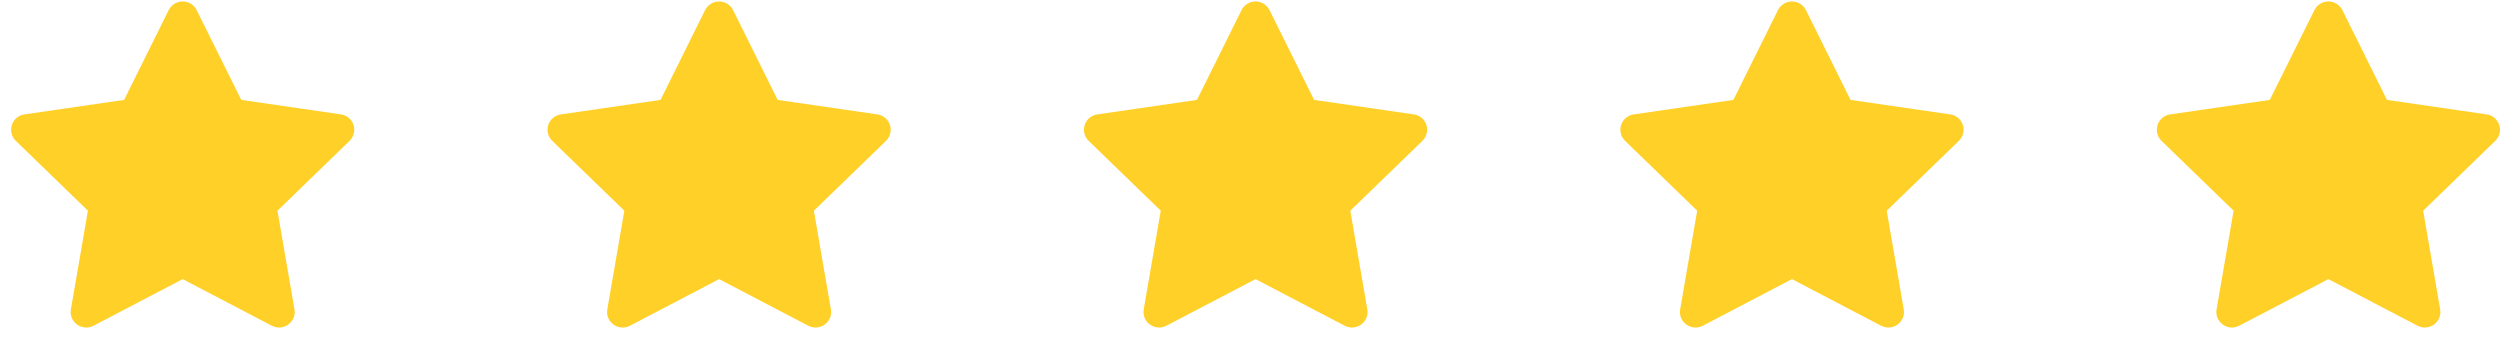
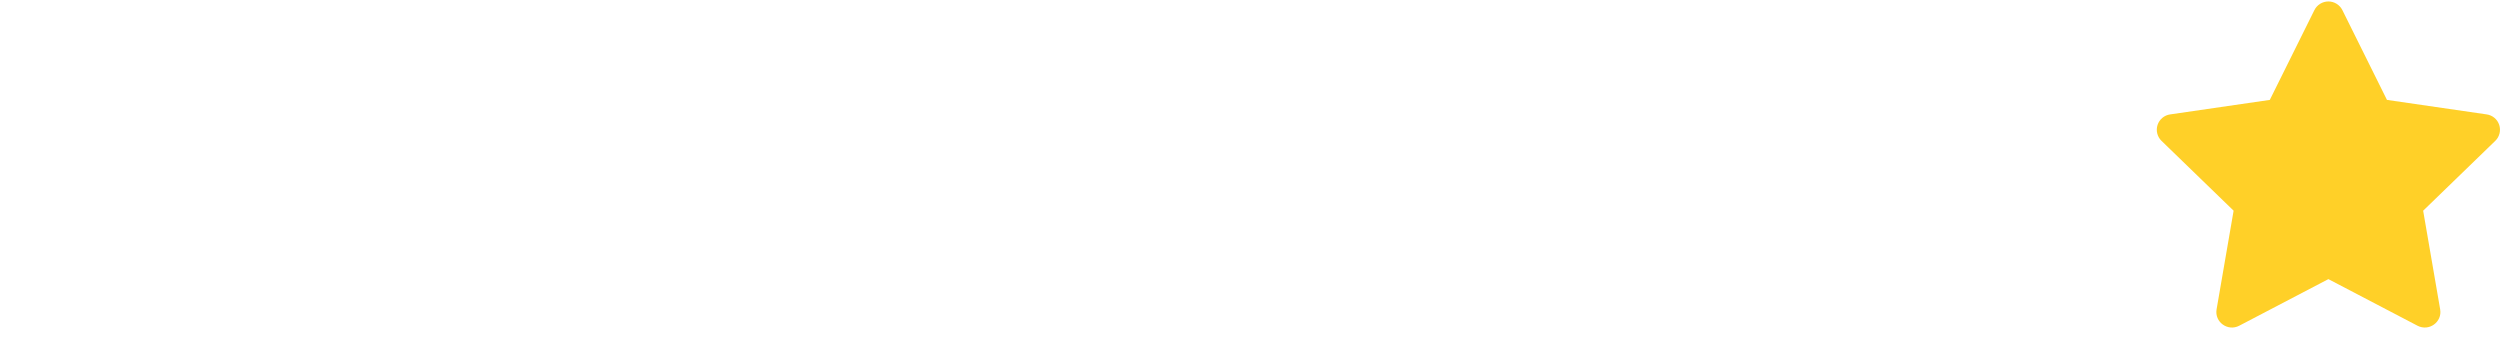
<svg xmlns="http://www.w3.org/2000/svg" width="207" height="28" viewBox="0 0 207 28" fill="none">
-   <path d="M10.276 8.272L13.967 0.837C14.075 0.622 14.24 0.441 14.445 0.315C14.649 0.188 14.885 0.121 15.126 0.121C15.366 0.121 15.602 0.188 15.806 0.315C16.011 0.441 16.176 0.622 16.284 0.837L19.976 8.272L28.229 9.472C28.467 9.505 28.691 9.604 28.876 9.758C29.06 9.912 29.197 10.115 29.272 10.344C29.346 10.572 29.355 10.817 29.297 11.05C29.239 11.284 29.117 11.496 28.944 11.663L22.973 17.447L24.382 25.618C24.563 26.666 23.454 27.465 22.507 26.97L15.126 23.111L7.743 26.97C6.797 27.466 5.688 26.666 5.869 25.616L7.279 17.445L1.307 11.661C1.135 11.494 1.014 11.282 0.956 11.049C0.899 10.816 0.908 10.572 0.982 10.344C1.057 10.116 1.194 9.914 1.377 9.76C1.561 9.606 1.785 9.506 2.022 9.473L10.276 8.272Z" fill="#FFD028" />
-   <path d="M54.692 8.272L58.383 0.837C58.491 0.622 58.656 0.441 58.861 0.315C59.065 0.188 59.301 0.121 59.542 0.121C59.782 0.121 60.018 0.188 60.222 0.315C60.427 0.441 60.592 0.622 60.7 0.837L64.392 8.272L72.645 9.472C72.883 9.505 73.107 9.604 73.292 9.758C73.476 9.912 73.613 10.115 73.688 10.344C73.762 10.572 73.771 10.817 73.713 11.05C73.655 11.284 73.533 11.496 73.36 11.663L67.389 17.447L68.798 25.618C68.979 26.666 67.871 27.465 66.923 26.97L59.542 23.111L52.159 26.97C51.213 27.466 50.105 26.666 50.285 25.616L51.695 17.445L45.723 11.661C45.551 11.494 45.43 11.282 45.372 11.049C45.315 10.816 45.324 10.572 45.398 10.344C45.473 10.116 45.61 9.914 45.794 9.76C45.977 9.606 46.201 9.506 46.438 9.473L54.692 8.272Z" fill="#FFD028" />
-   <path d="M99.108 8.272L102.8 0.837C102.907 0.622 103.072 0.441 103.277 0.315C103.481 0.188 103.717 0.121 103.958 0.121C104.198 0.121 104.434 0.188 104.639 0.315C104.843 0.441 105.008 0.622 105.116 0.837L108.808 8.272L117.061 9.472C117.299 9.505 117.523 9.604 117.708 9.758C117.892 9.912 118.029 10.115 118.104 10.344C118.178 10.572 118.187 10.817 118.129 11.05C118.071 11.284 117.949 11.496 117.776 11.663L111.805 17.447L113.214 25.618C113.395 26.666 112.286 27.465 111.339 26.97L103.958 23.111L96.575 26.97C95.629 27.466 94.52 26.666 94.701 25.616L96.111 17.445L90.139 11.661C89.967 11.494 89.846 11.282 89.788 11.049C89.731 10.816 89.74 10.572 89.814 10.344C89.889 10.116 90.026 9.914 90.21 9.76C90.393 9.606 90.617 9.506 90.854 9.473L99.108 8.272Z" fill="#FFD028" />
-   <path d="M143.524 8.272L147.216 0.837C147.323 0.622 147.488 0.441 147.693 0.315C147.897 0.188 148.133 0.121 148.374 0.121C148.614 0.121 148.85 0.188 149.055 0.315C149.259 0.441 149.424 0.622 149.532 0.837L153.224 8.272L161.477 9.472C161.715 9.505 161.939 9.604 162.124 9.758C162.308 9.912 162.445 10.115 162.52 10.344C162.594 10.572 162.603 10.817 162.545 11.05C162.487 11.284 162.365 11.496 162.192 11.663L156.221 17.447L157.63 25.618C157.811 26.666 156.703 27.465 155.755 26.97L148.374 23.111L140.991 26.97C140.045 27.466 138.936 26.666 139.117 25.616L140.527 17.445L134.555 11.661C134.383 11.494 134.262 11.282 134.204 11.049C134.147 10.816 134.156 10.572 134.23 10.344C134.305 10.116 134.442 9.914 134.626 9.76C134.809 9.606 135.033 9.506 135.27 9.473L143.524 8.272Z" fill="#FFD028" />
  <path d="M187.94 8.272L191.632 0.837C191.739 0.622 191.904 0.441 192.109 0.315C192.313 0.188 192.549 0.121 192.79 0.121C193.03 0.121 193.266 0.188 193.471 0.315C193.675 0.441 193.84 0.622 193.948 0.837L197.64 8.272L205.893 9.472C206.131 9.505 206.355 9.604 206.54 9.758C206.724 9.912 206.861 10.115 206.936 10.344C207.01 10.572 207.019 10.817 206.961 11.05C206.903 11.284 206.781 11.496 206.608 11.663L200.637 17.447L202.046 25.618C202.227 26.666 201.119 27.465 200.171 26.97L192.79 23.111L185.407 26.97C184.461 27.466 183.353 26.666 183.533 25.616L184.943 17.445L178.971 11.661C178.799 11.494 178.678 11.282 178.62 11.049C178.563 10.816 178.572 10.572 178.646 10.344C178.721 10.116 178.858 9.914 179.042 9.76C179.225 9.606 179.449 9.506 179.686 9.473L187.94 8.272Z" fill="#FFD028" />
</svg>